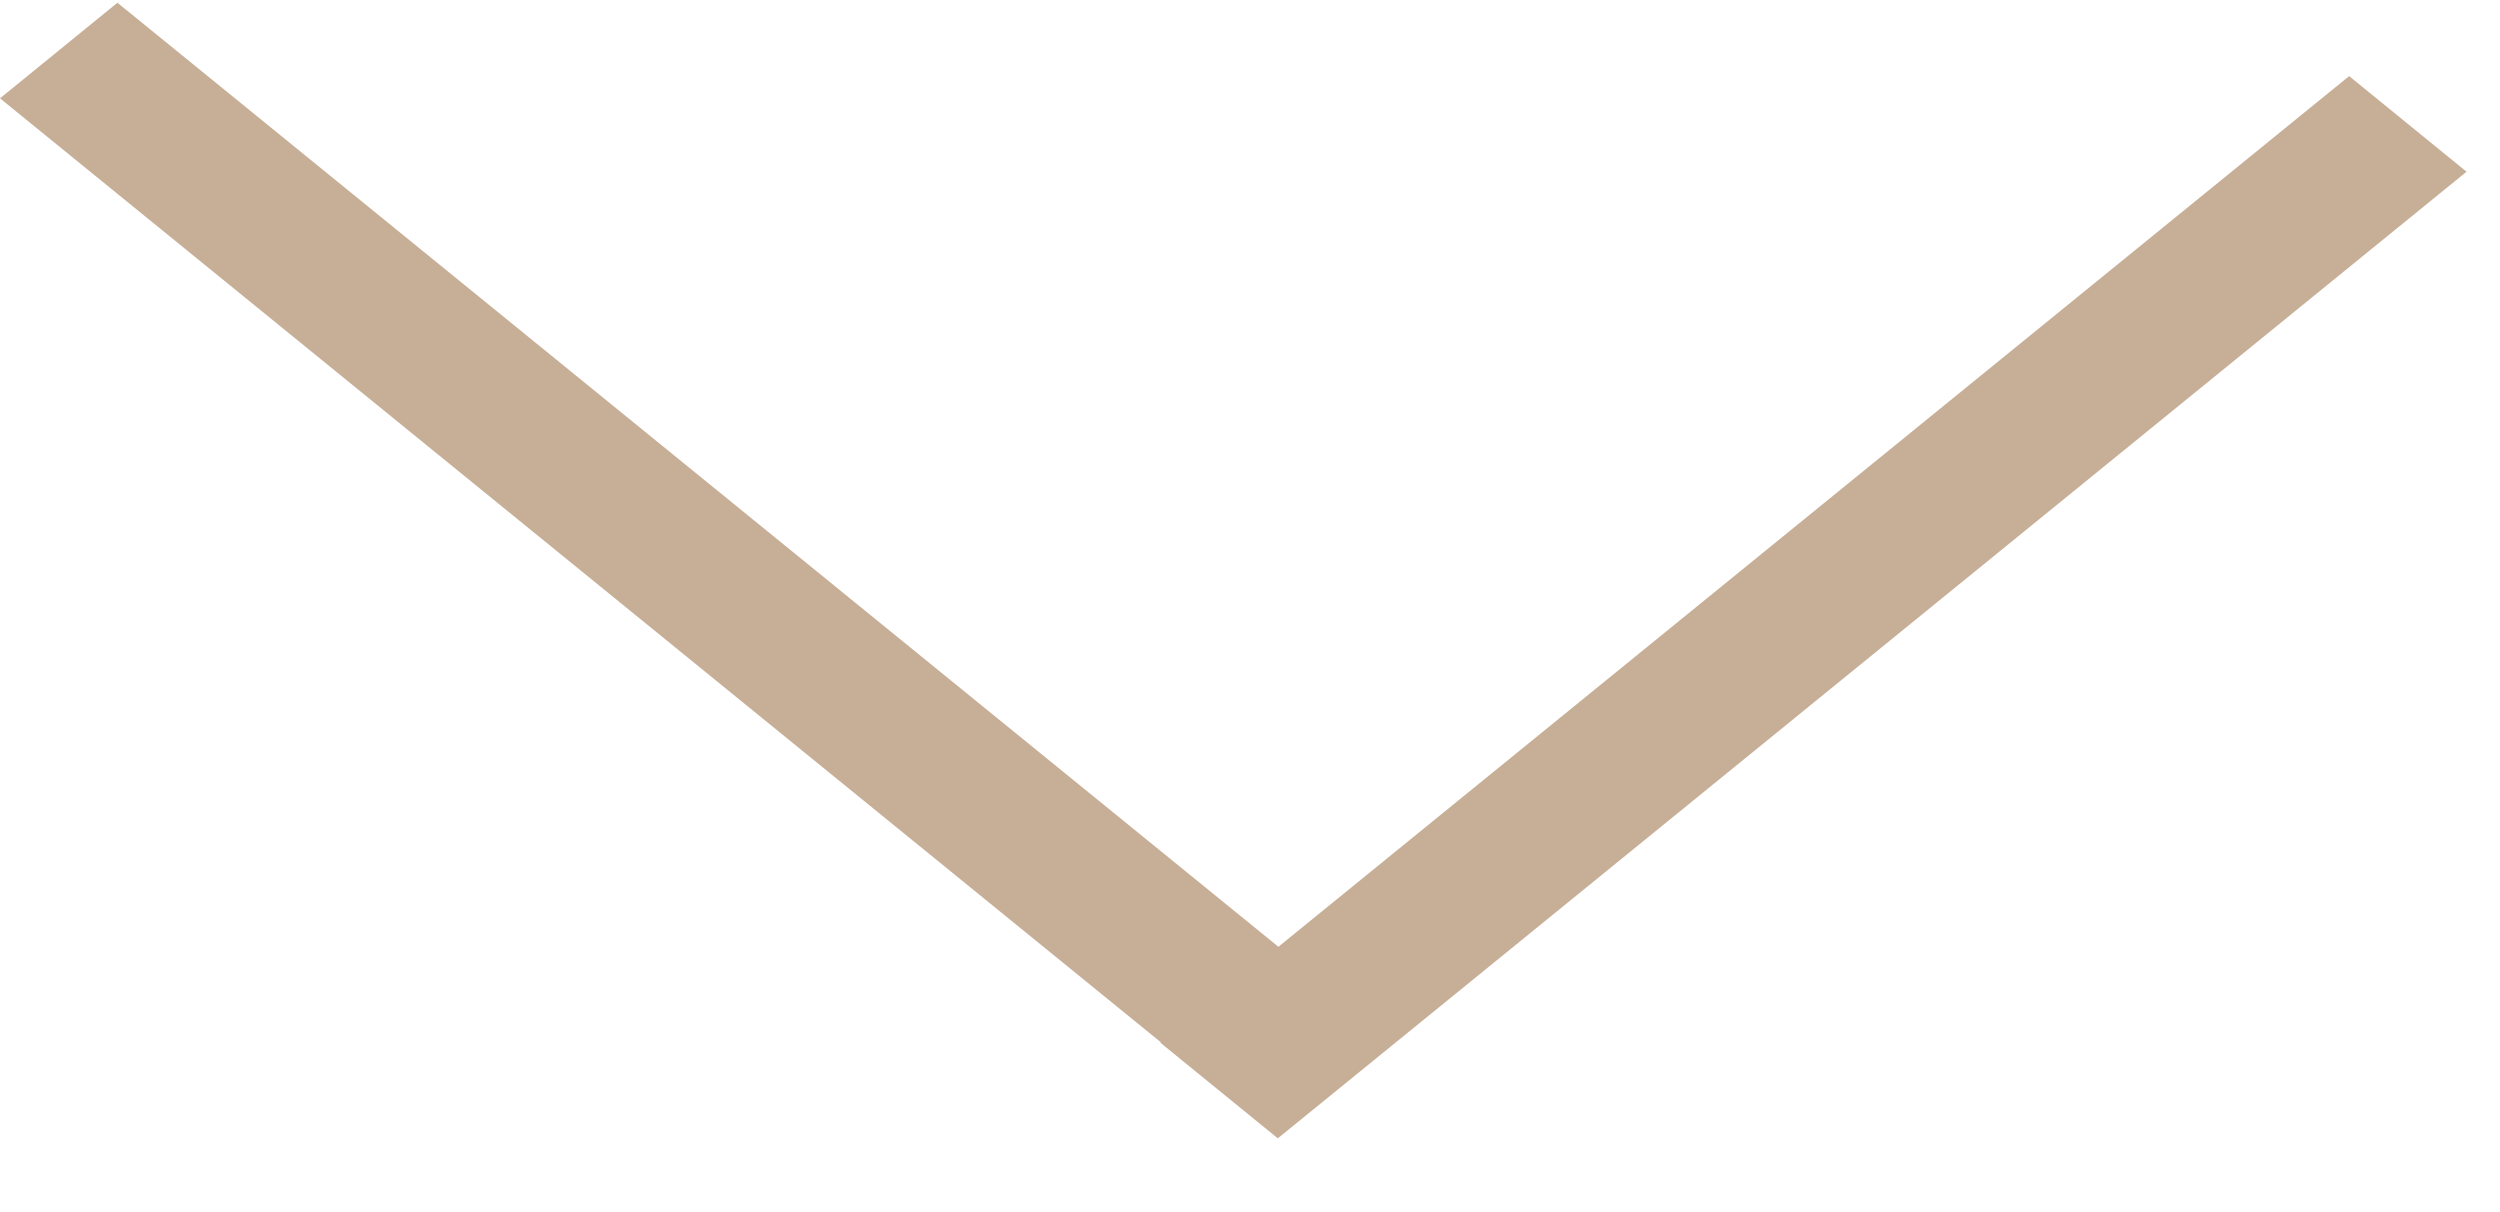
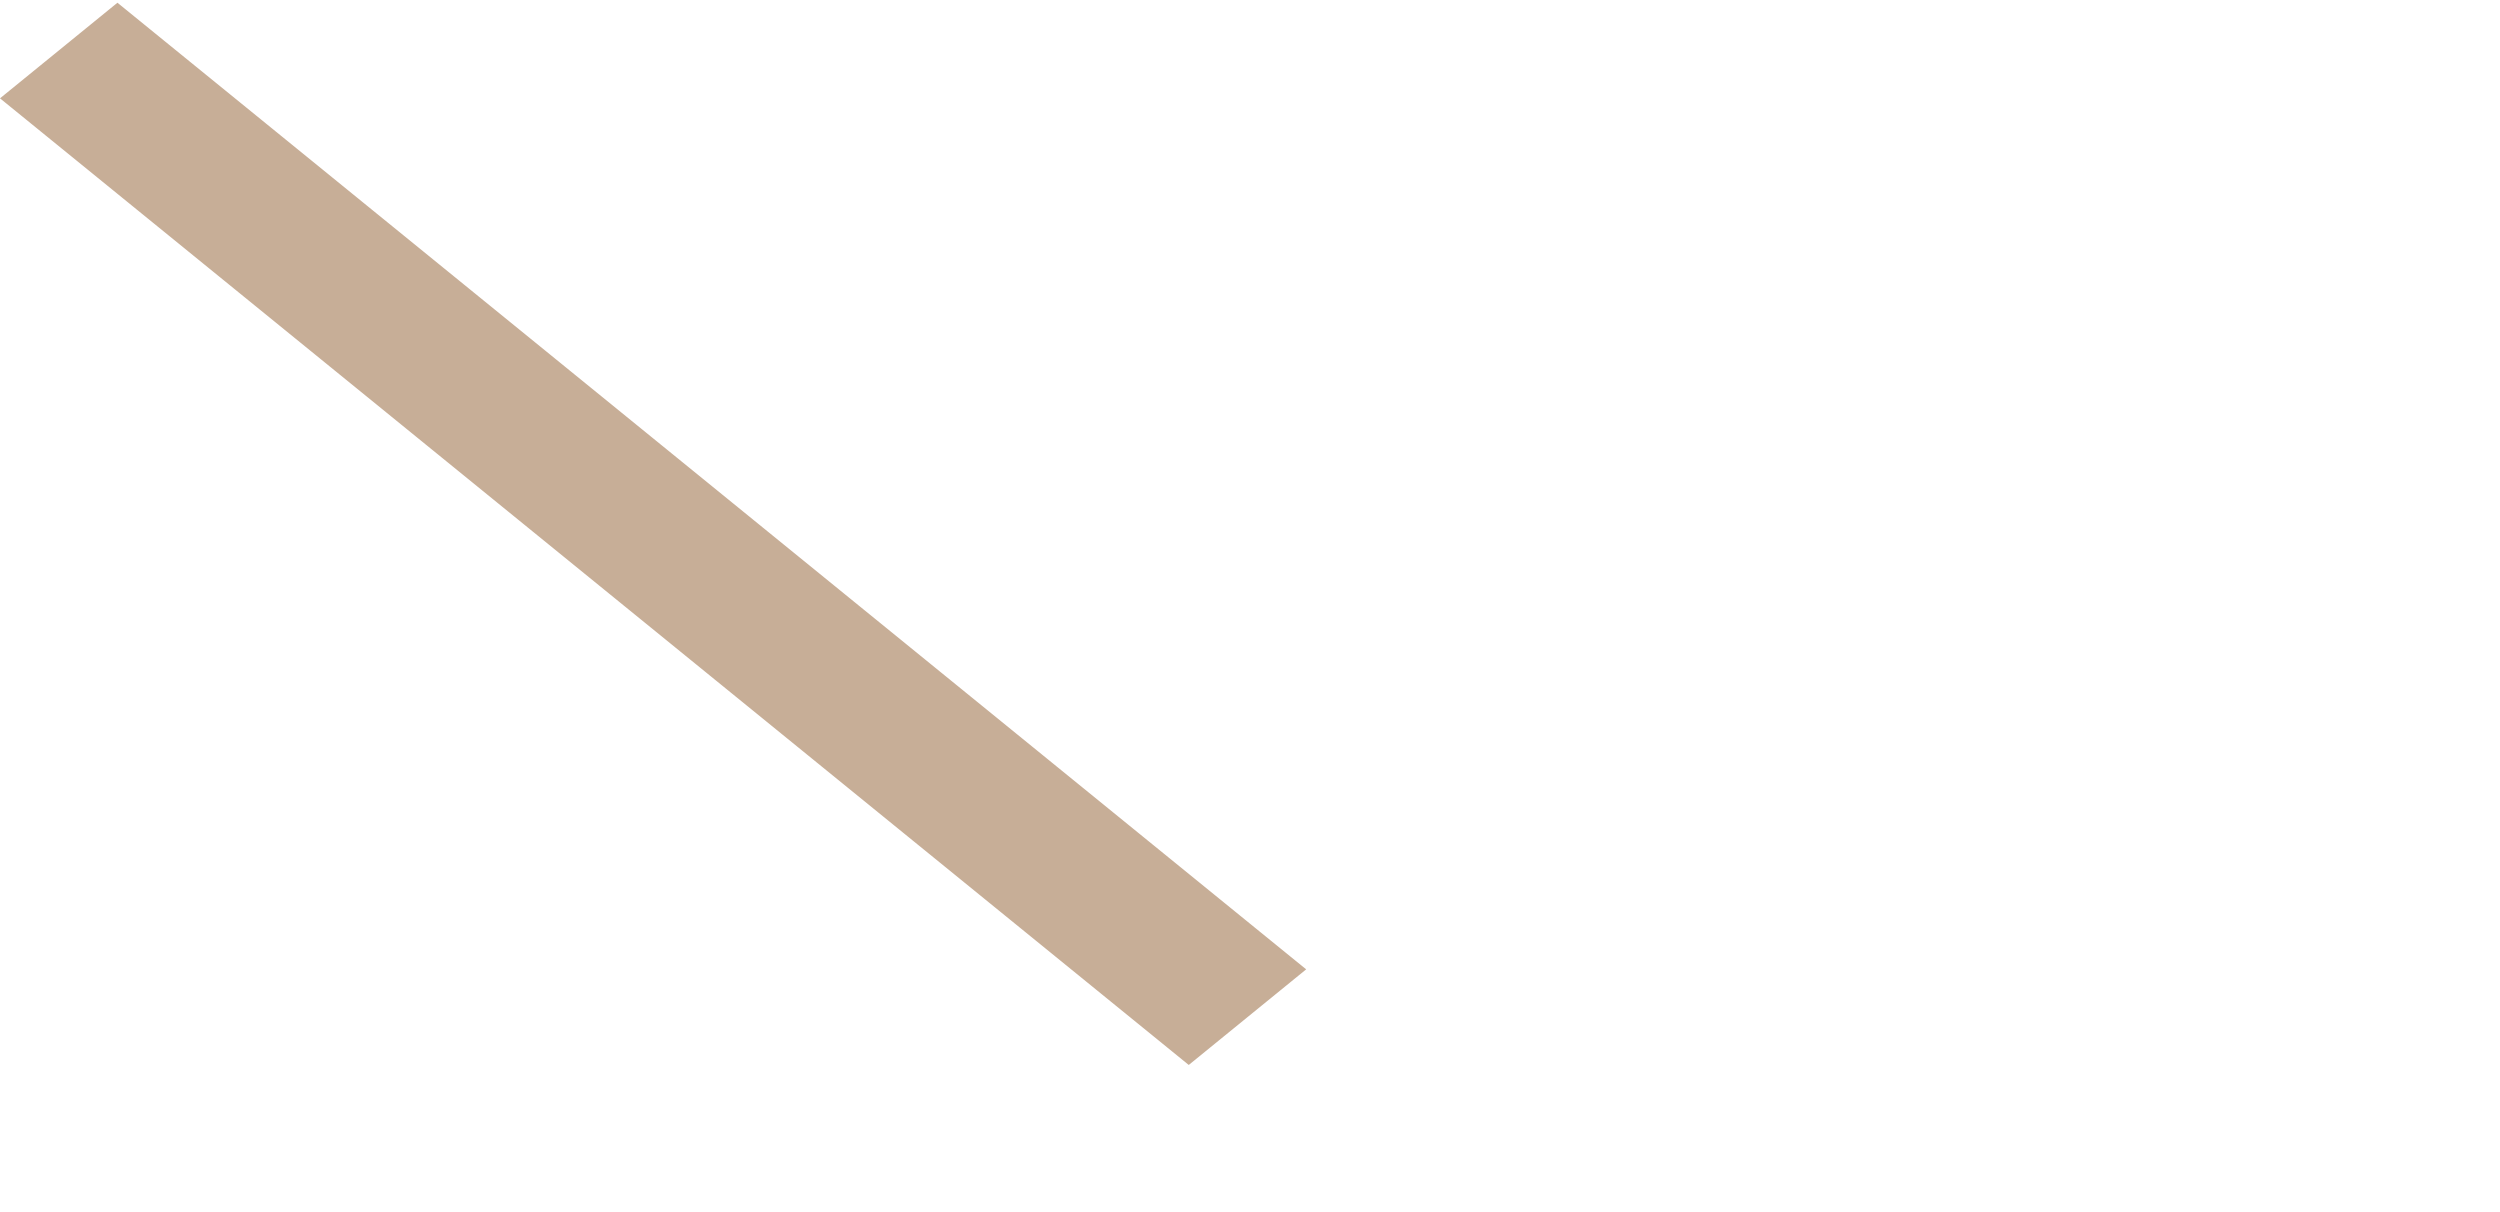
<svg xmlns="http://www.w3.org/2000/svg" width="33" height="16" viewBox="0 0 33 16" fill="none">
-   <line y1="-1" x2="20.221" y2="-1" transform="matrix(0.776 -0.631 -0.775 -0.631 15.317 13.764)" stroke="#C7AE97" stroke-width="2" />
  <line y1="-1" x2="20.221" y2="-1" transform="matrix(0.776 0.631 -0.775 0.631 0 1.298)" stroke="#C7AE97" stroke-width="2" />
</svg>